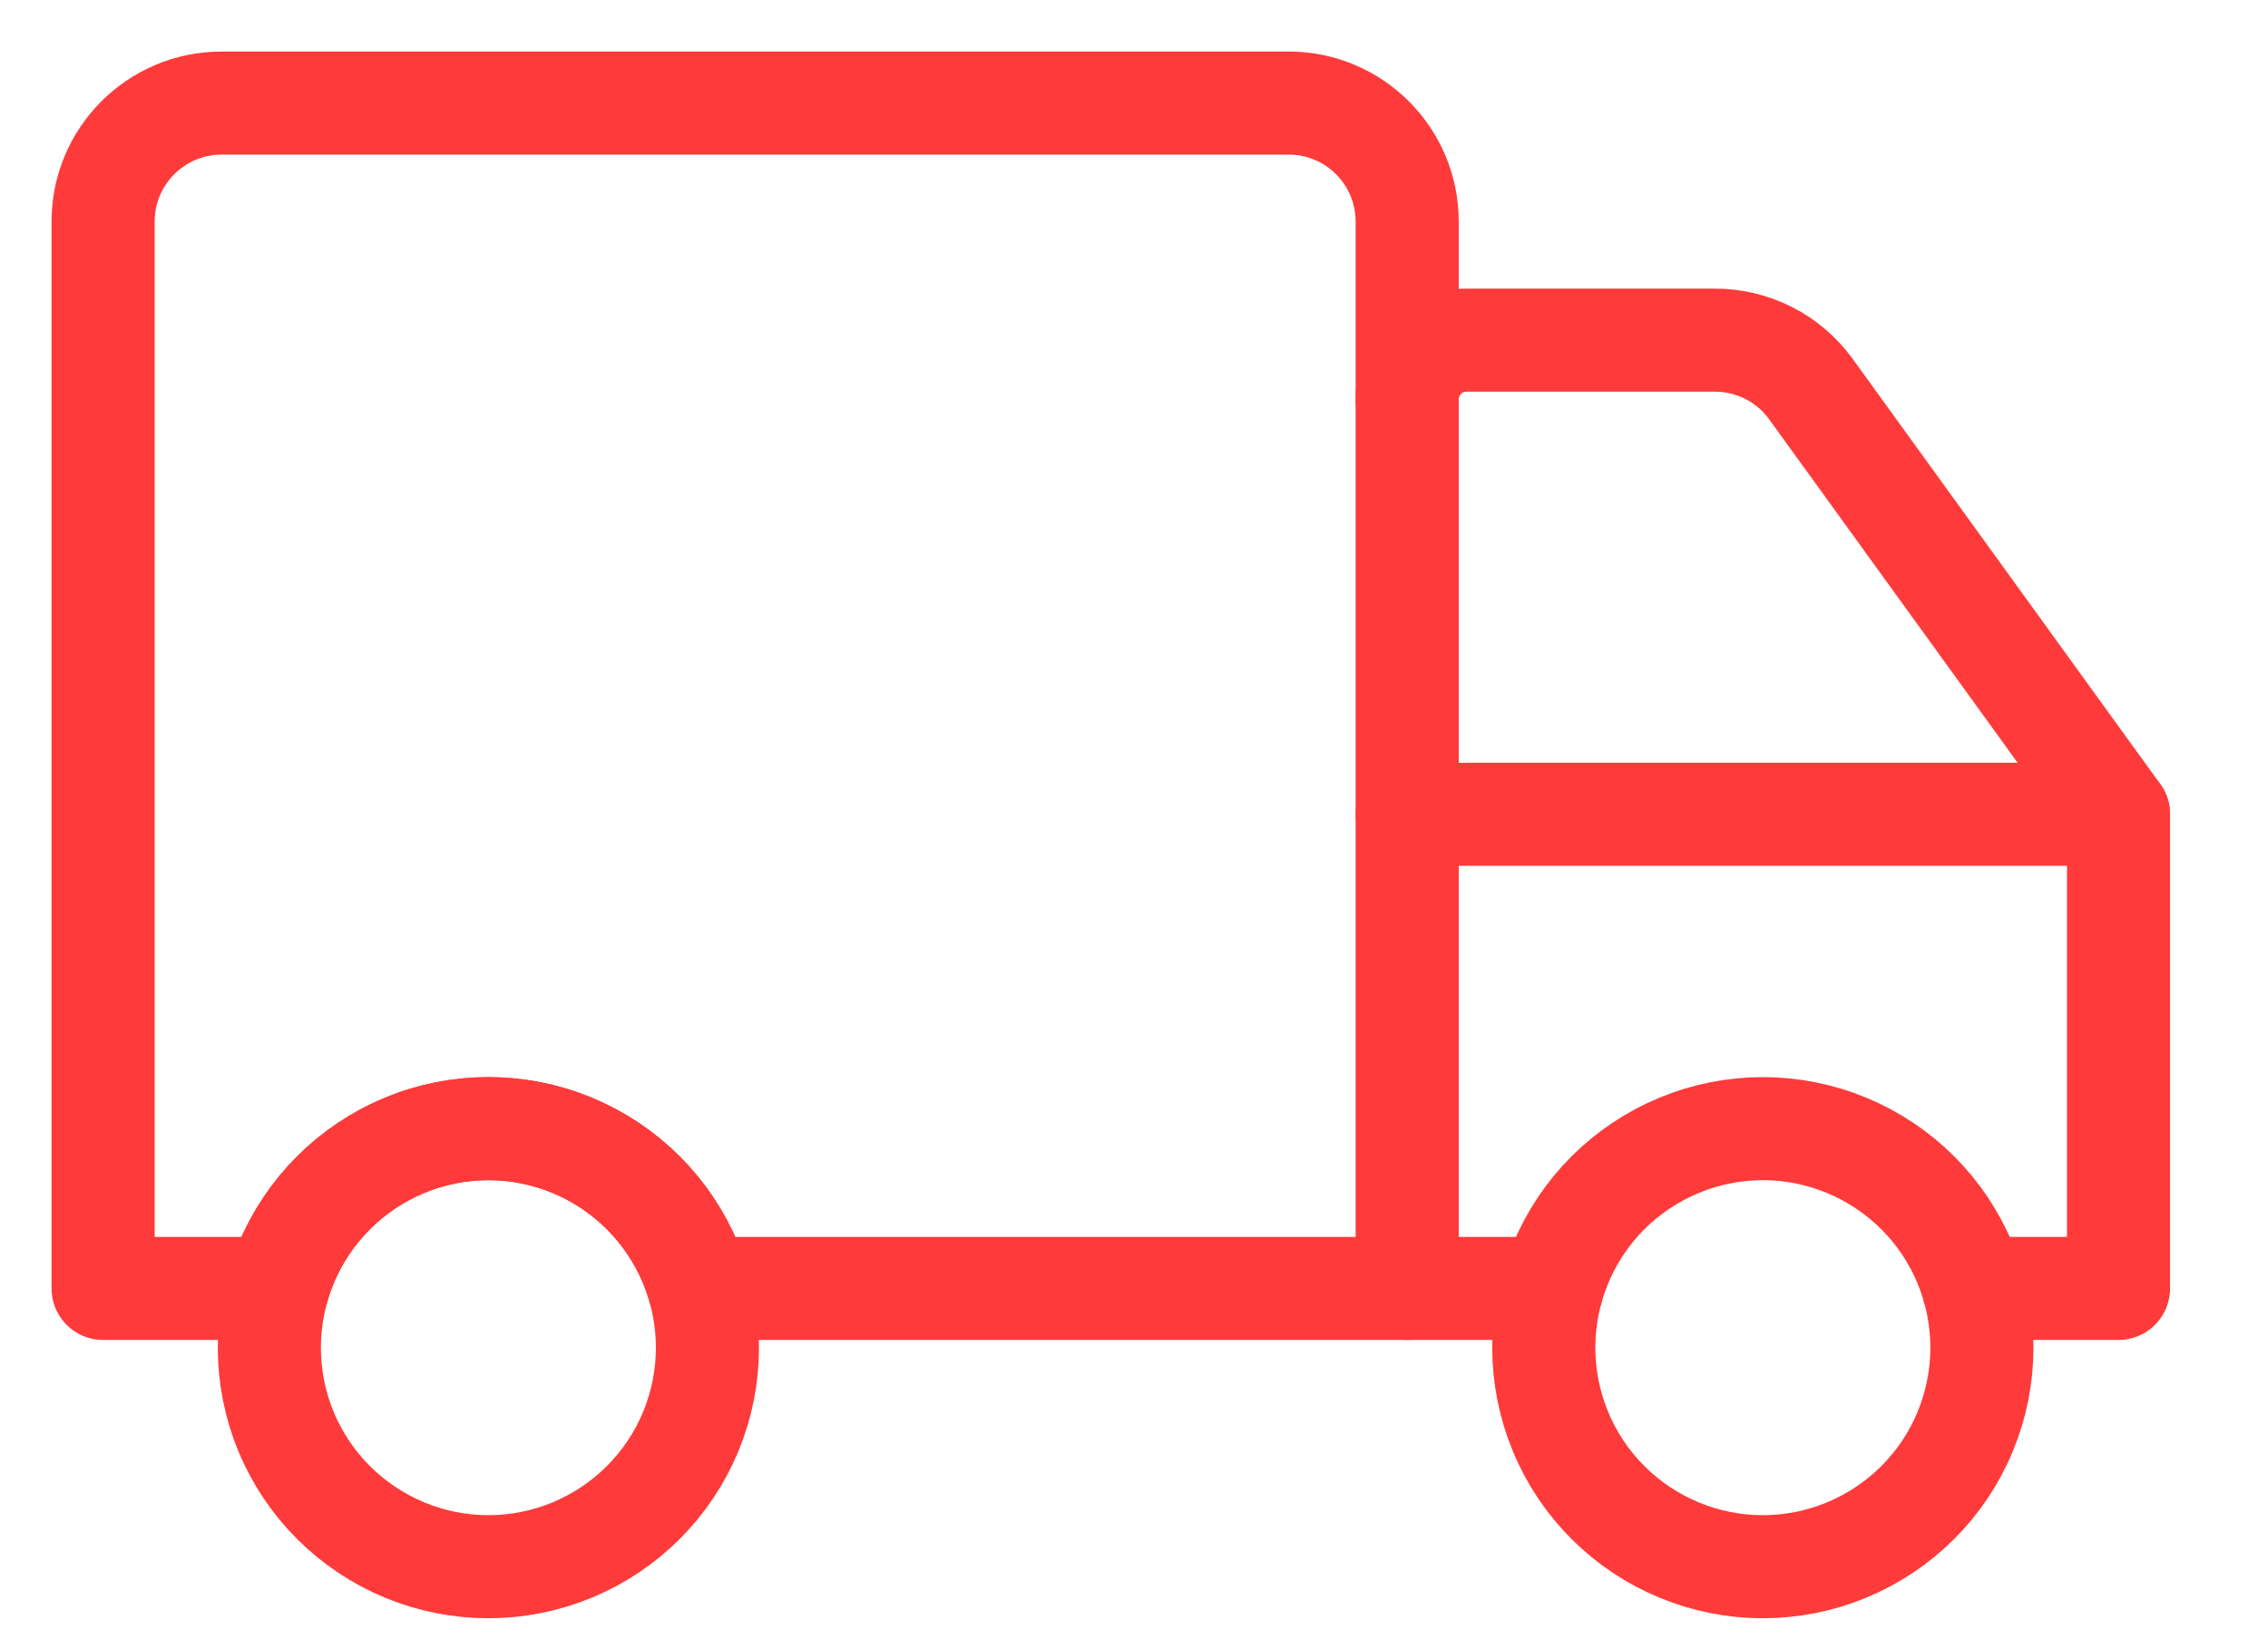
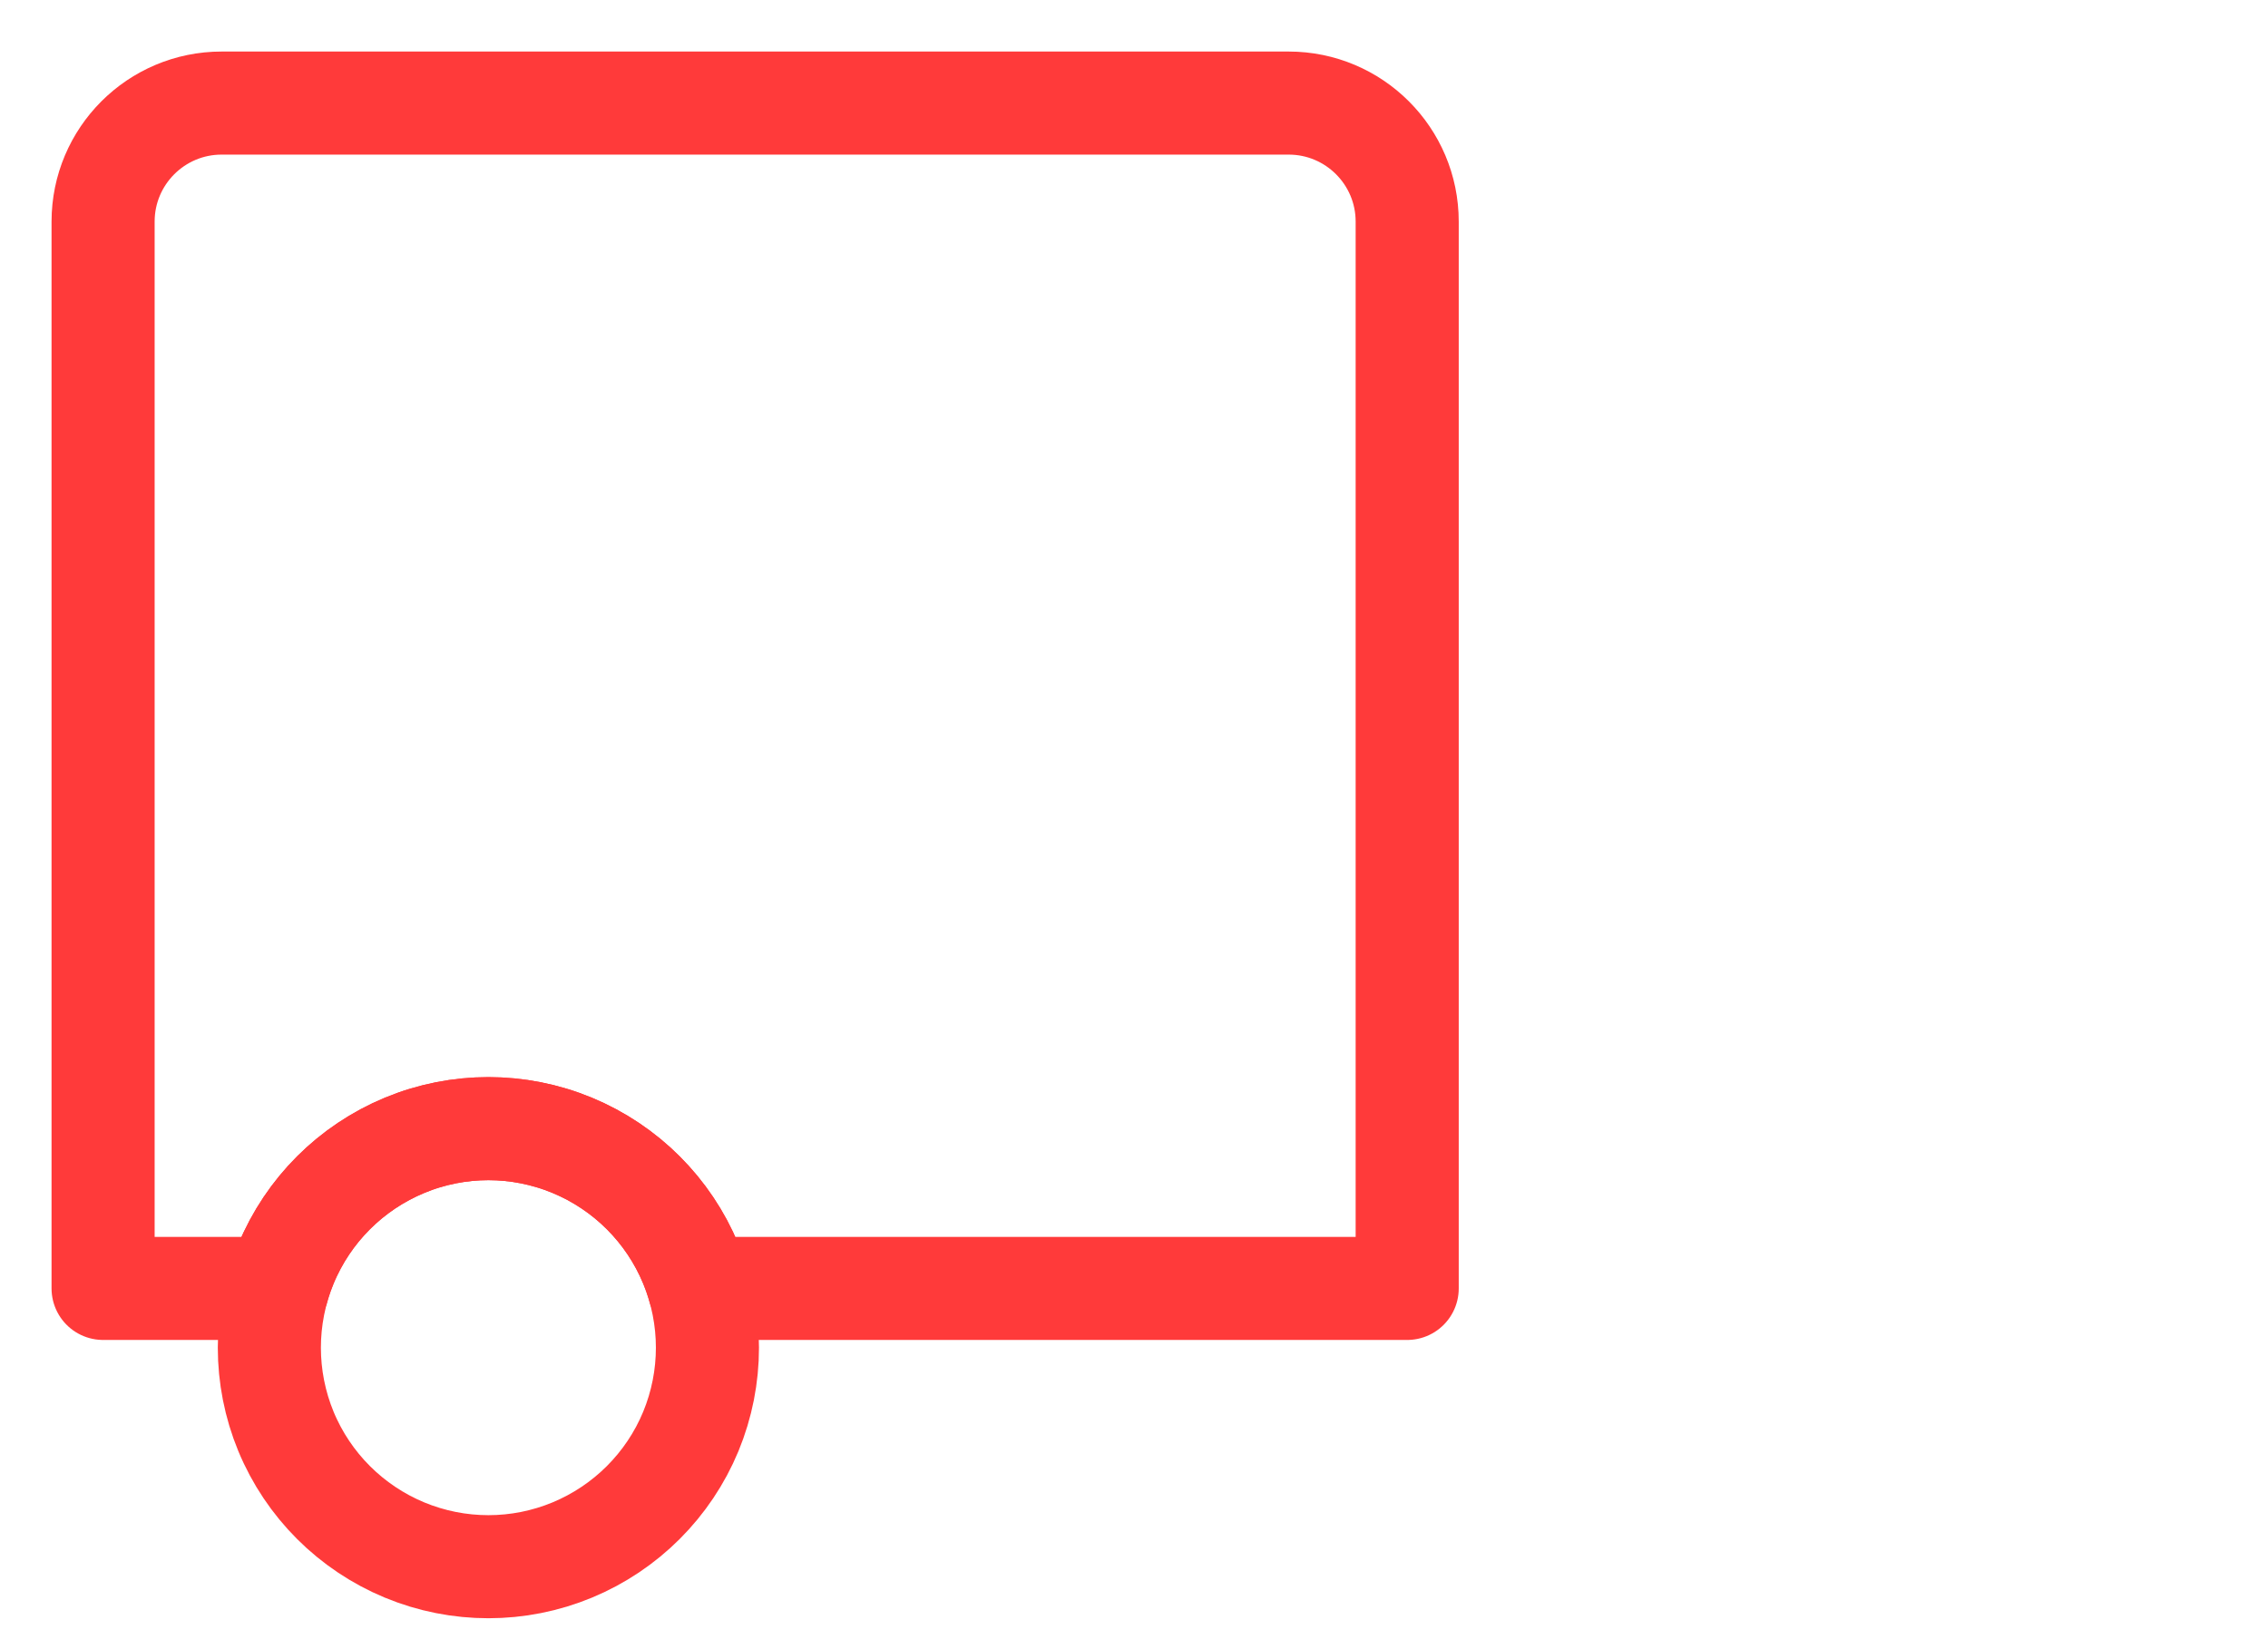
<svg xmlns="http://www.w3.org/2000/svg" width="22" height="16" viewBox="0 0 22 16" fill="none">
-   <path d="M16.287 11.112C16.808 10.896 17.392 10.896 17.913 11.112C18.434 11.328 18.848 11.741 19.063 12.262C19.279 12.783 19.279 13.367 19.063 13.888C18.848 14.409 18.434 14.822 17.913 15.038C17.392 15.254 16.808 15.254 16.287 15.038C15.766 14.822 15.352 14.409 15.137 13.888C14.921 13.367 14.921 12.783 15.137 12.262C15.352 11.741 15.766 11.328 16.287 11.112Z" stroke="#FF3A3A" stroke-linecap="round" stroke-linejoin="round" />
  <path d="M3.924 11.112C4.445 10.896 5.03 10.896 5.551 11.112C6.071 11.328 6.485 11.741 6.701 12.262C6.916 12.783 6.916 13.367 6.701 13.888C6.485 14.409 6.071 14.822 5.551 15.038C5.03 15.254 4.445 15.254 3.924 15.038C3.404 14.822 2.99 14.409 2.774 13.888C2.559 13.367 2.559 12.783 2.774 12.262C2.99 11.741 3.404 11.328 3.924 11.112Z" stroke="#FF3A3A" stroke-linecap="round" stroke-linejoin="round" />
  <path d="M2.15 1C1.515 1 1 1.515 1 2.15V12.5H2.692C2.714 12.419 2.742 12.34 2.774 12.262C2.99 11.741 3.404 11.328 3.924 11.112C4.445 10.896 5.03 10.896 5.551 11.112C6.071 11.328 6.485 11.741 6.701 12.262C6.733 12.34 6.761 12.419 6.783 12.5H13.65V2.15C13.65 1.515 13.135 1 12.5 1H2.15Z" stroke="#FF3A3A" stroke-linecap="round" stroke-linejoin="round" />
-   <path d="M13.65 12.5H15.054" stroke="#FF3A3A" stroke-linecap="round" stroke-linejoin="round" />
-   <path d="M13.65 7.9H20.55V12.5H19.146" stroke="#FF3A3A" stroke-linecap="round" stroke-linejoin="round" />
-   <path d="M20.55 7.9L17.567 3.776C17.351 3.477 17.005 3.3 16.636 3.3H14.225C13.907 3.3 13.65 3.557 13.65 3.875" stroke="#FF3A3A" stroke-linecap="round" stroke-linejoin="round" />
</svg>